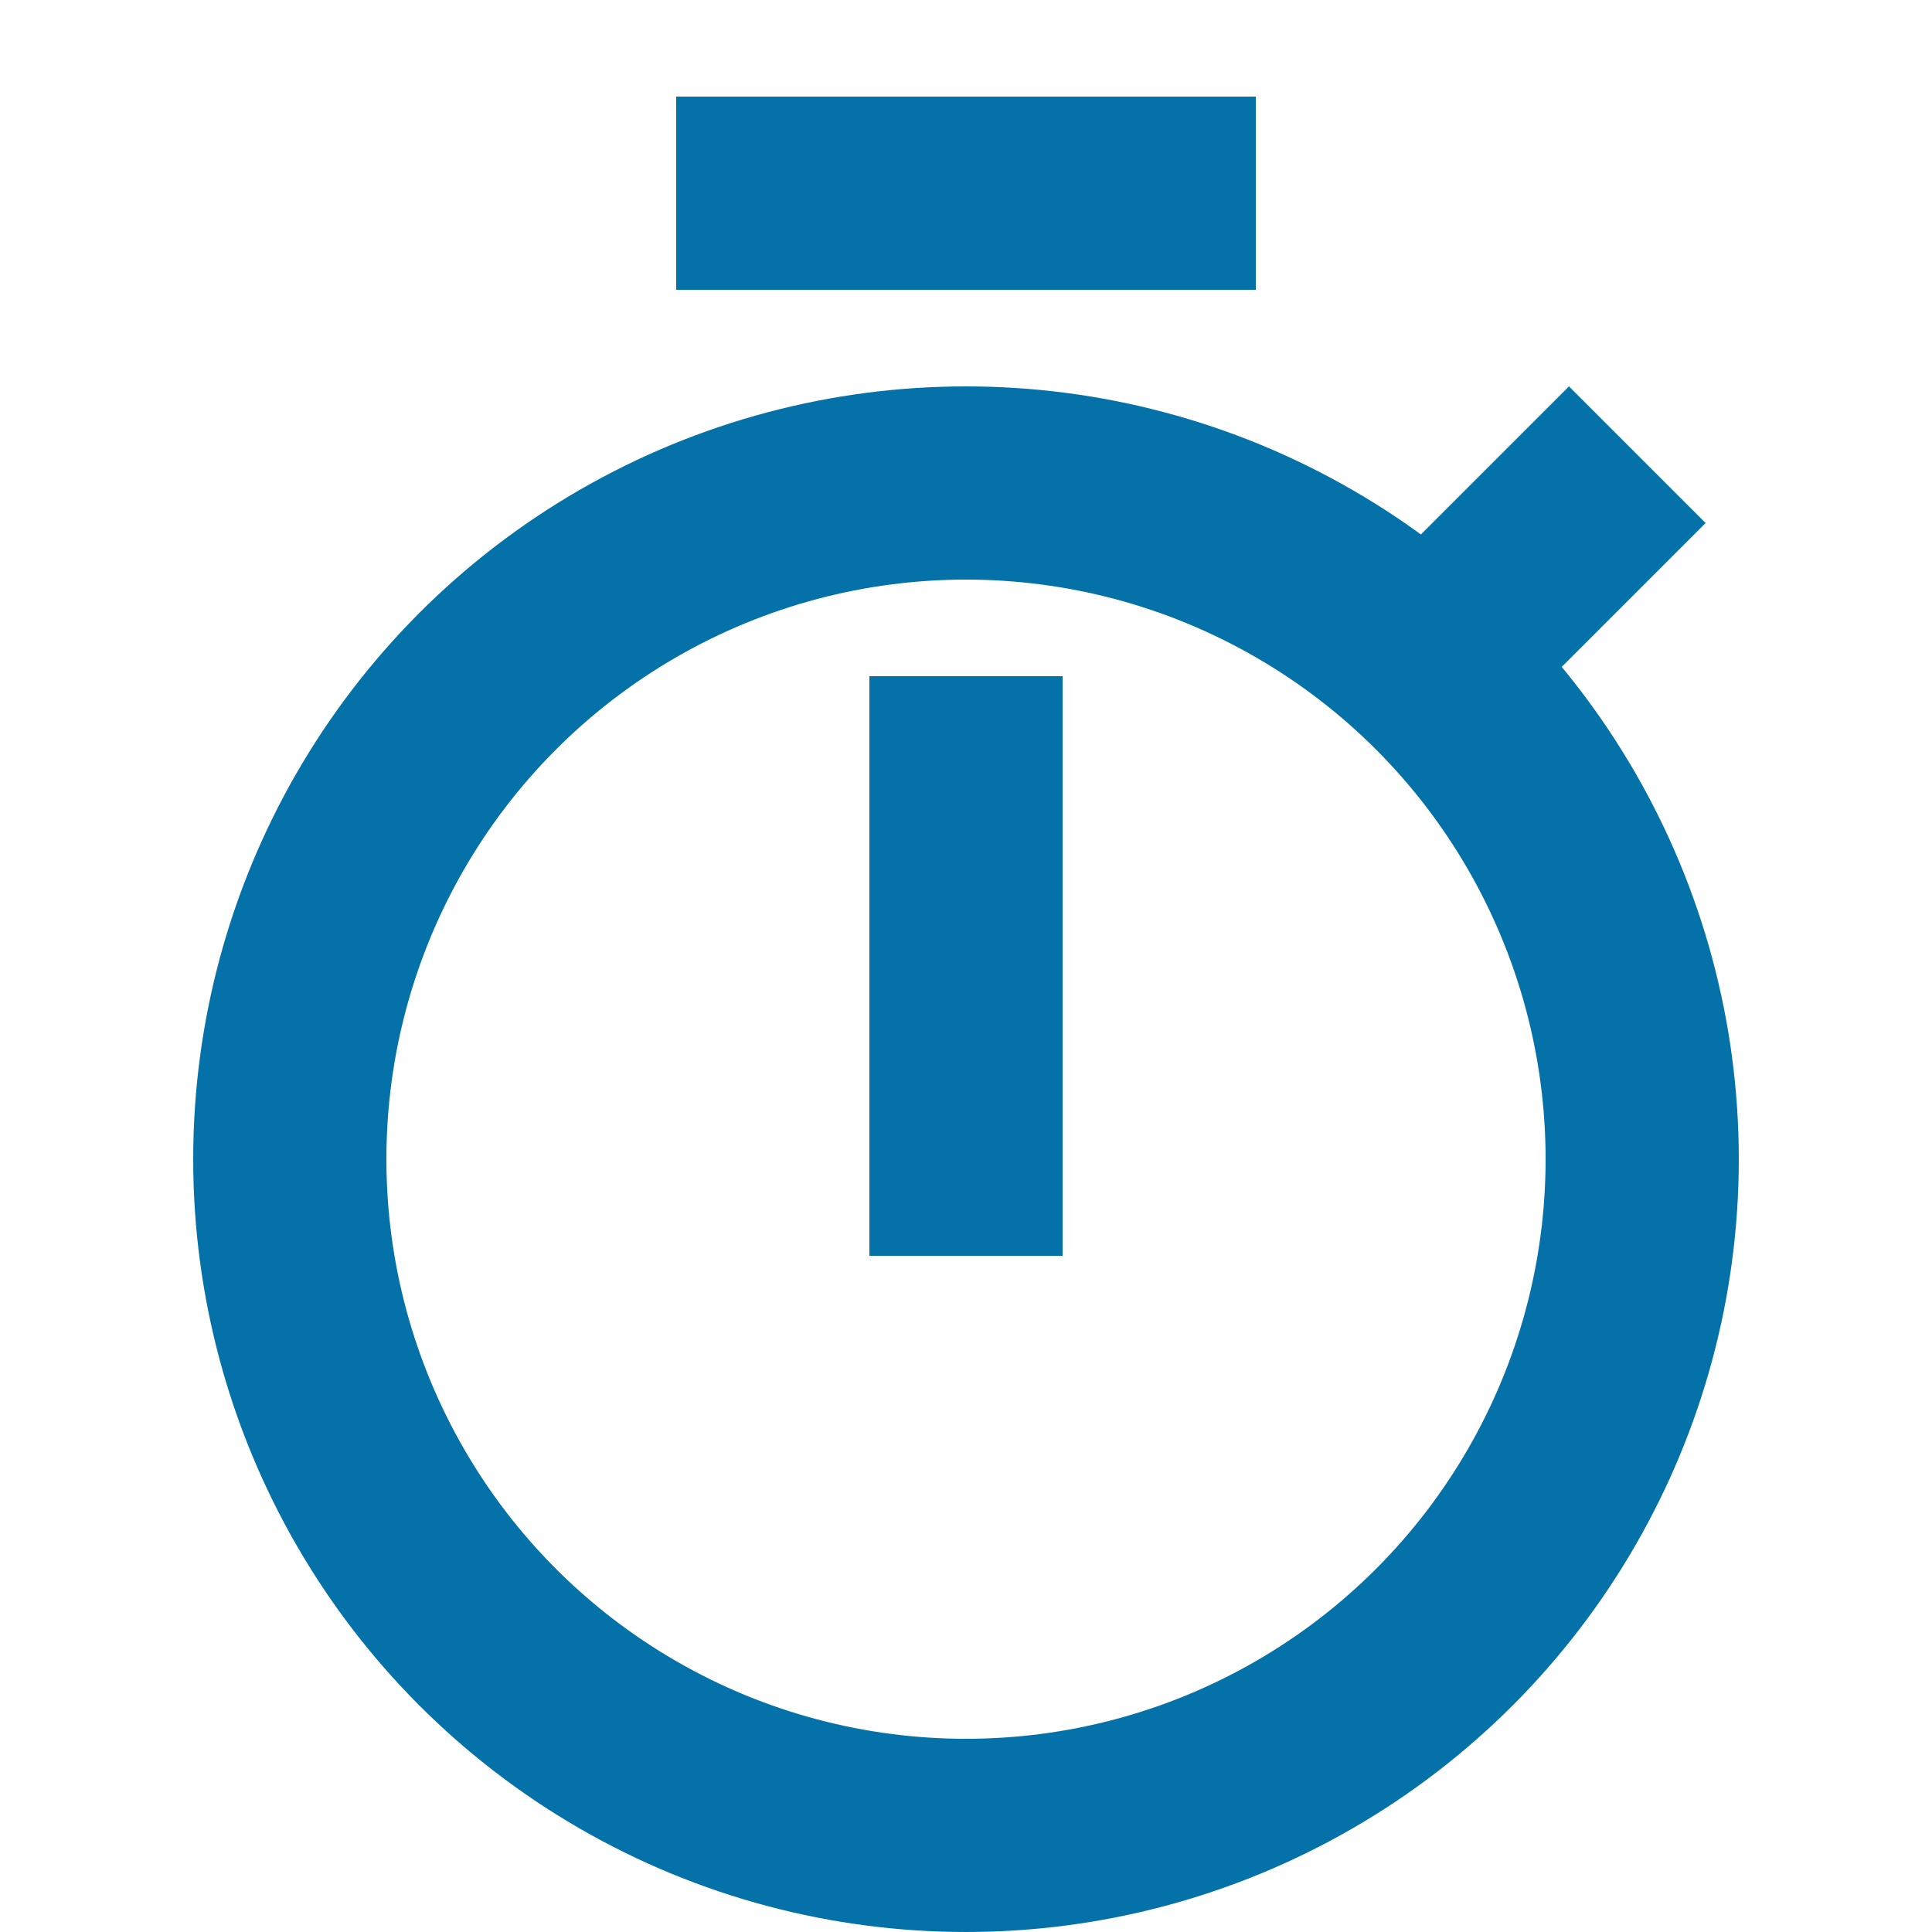
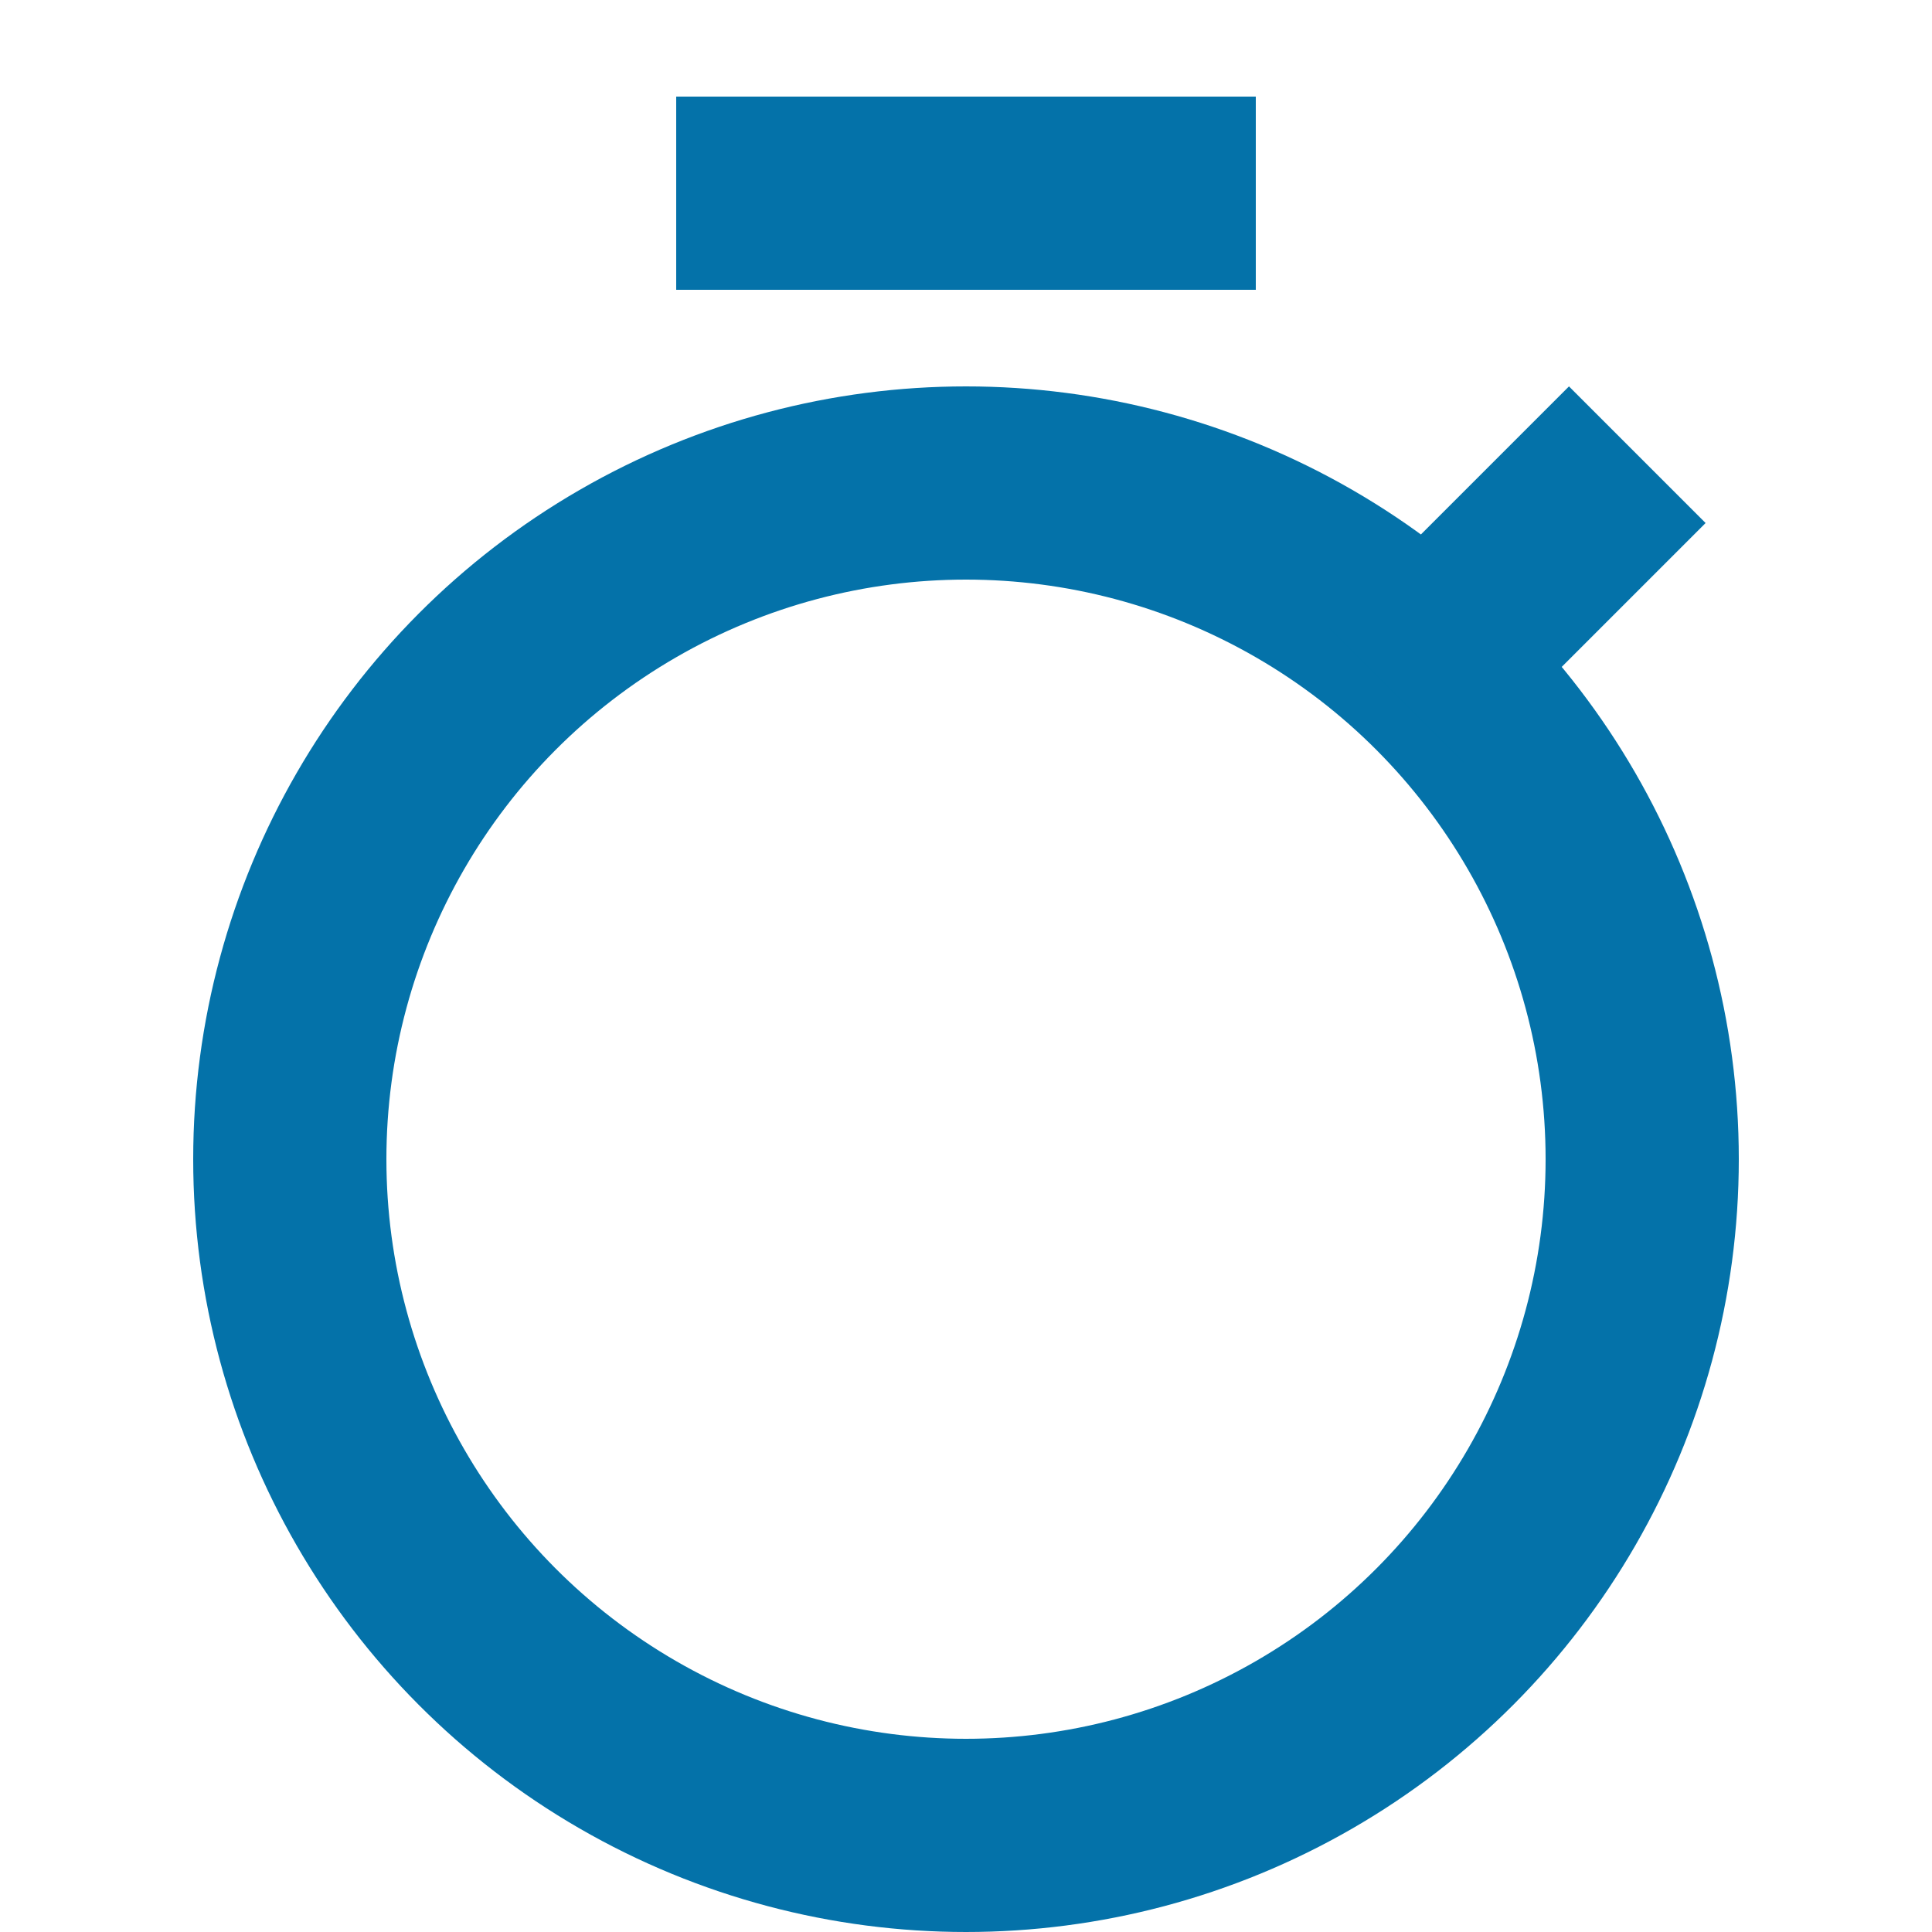
<svg xmlns="http://www.w3.org/2000/svg" width="20" height="20" viewBox="0 0 20 20" fill="none">
  <circle cx="10" cy="12" r="7" stroke="#0472A9" stroke-width="2" />
-   <rect x="9" y="7" width="2" height="6" fill="#0472A9" />
  <rect x="16.242" y="4" width="2" height="3.523" transform="rotate(45 16.242 4)" fill="#0472A9" />
  <rect x="7" y="1" width="6" height="2" fill="#0472A9" />
</svg>